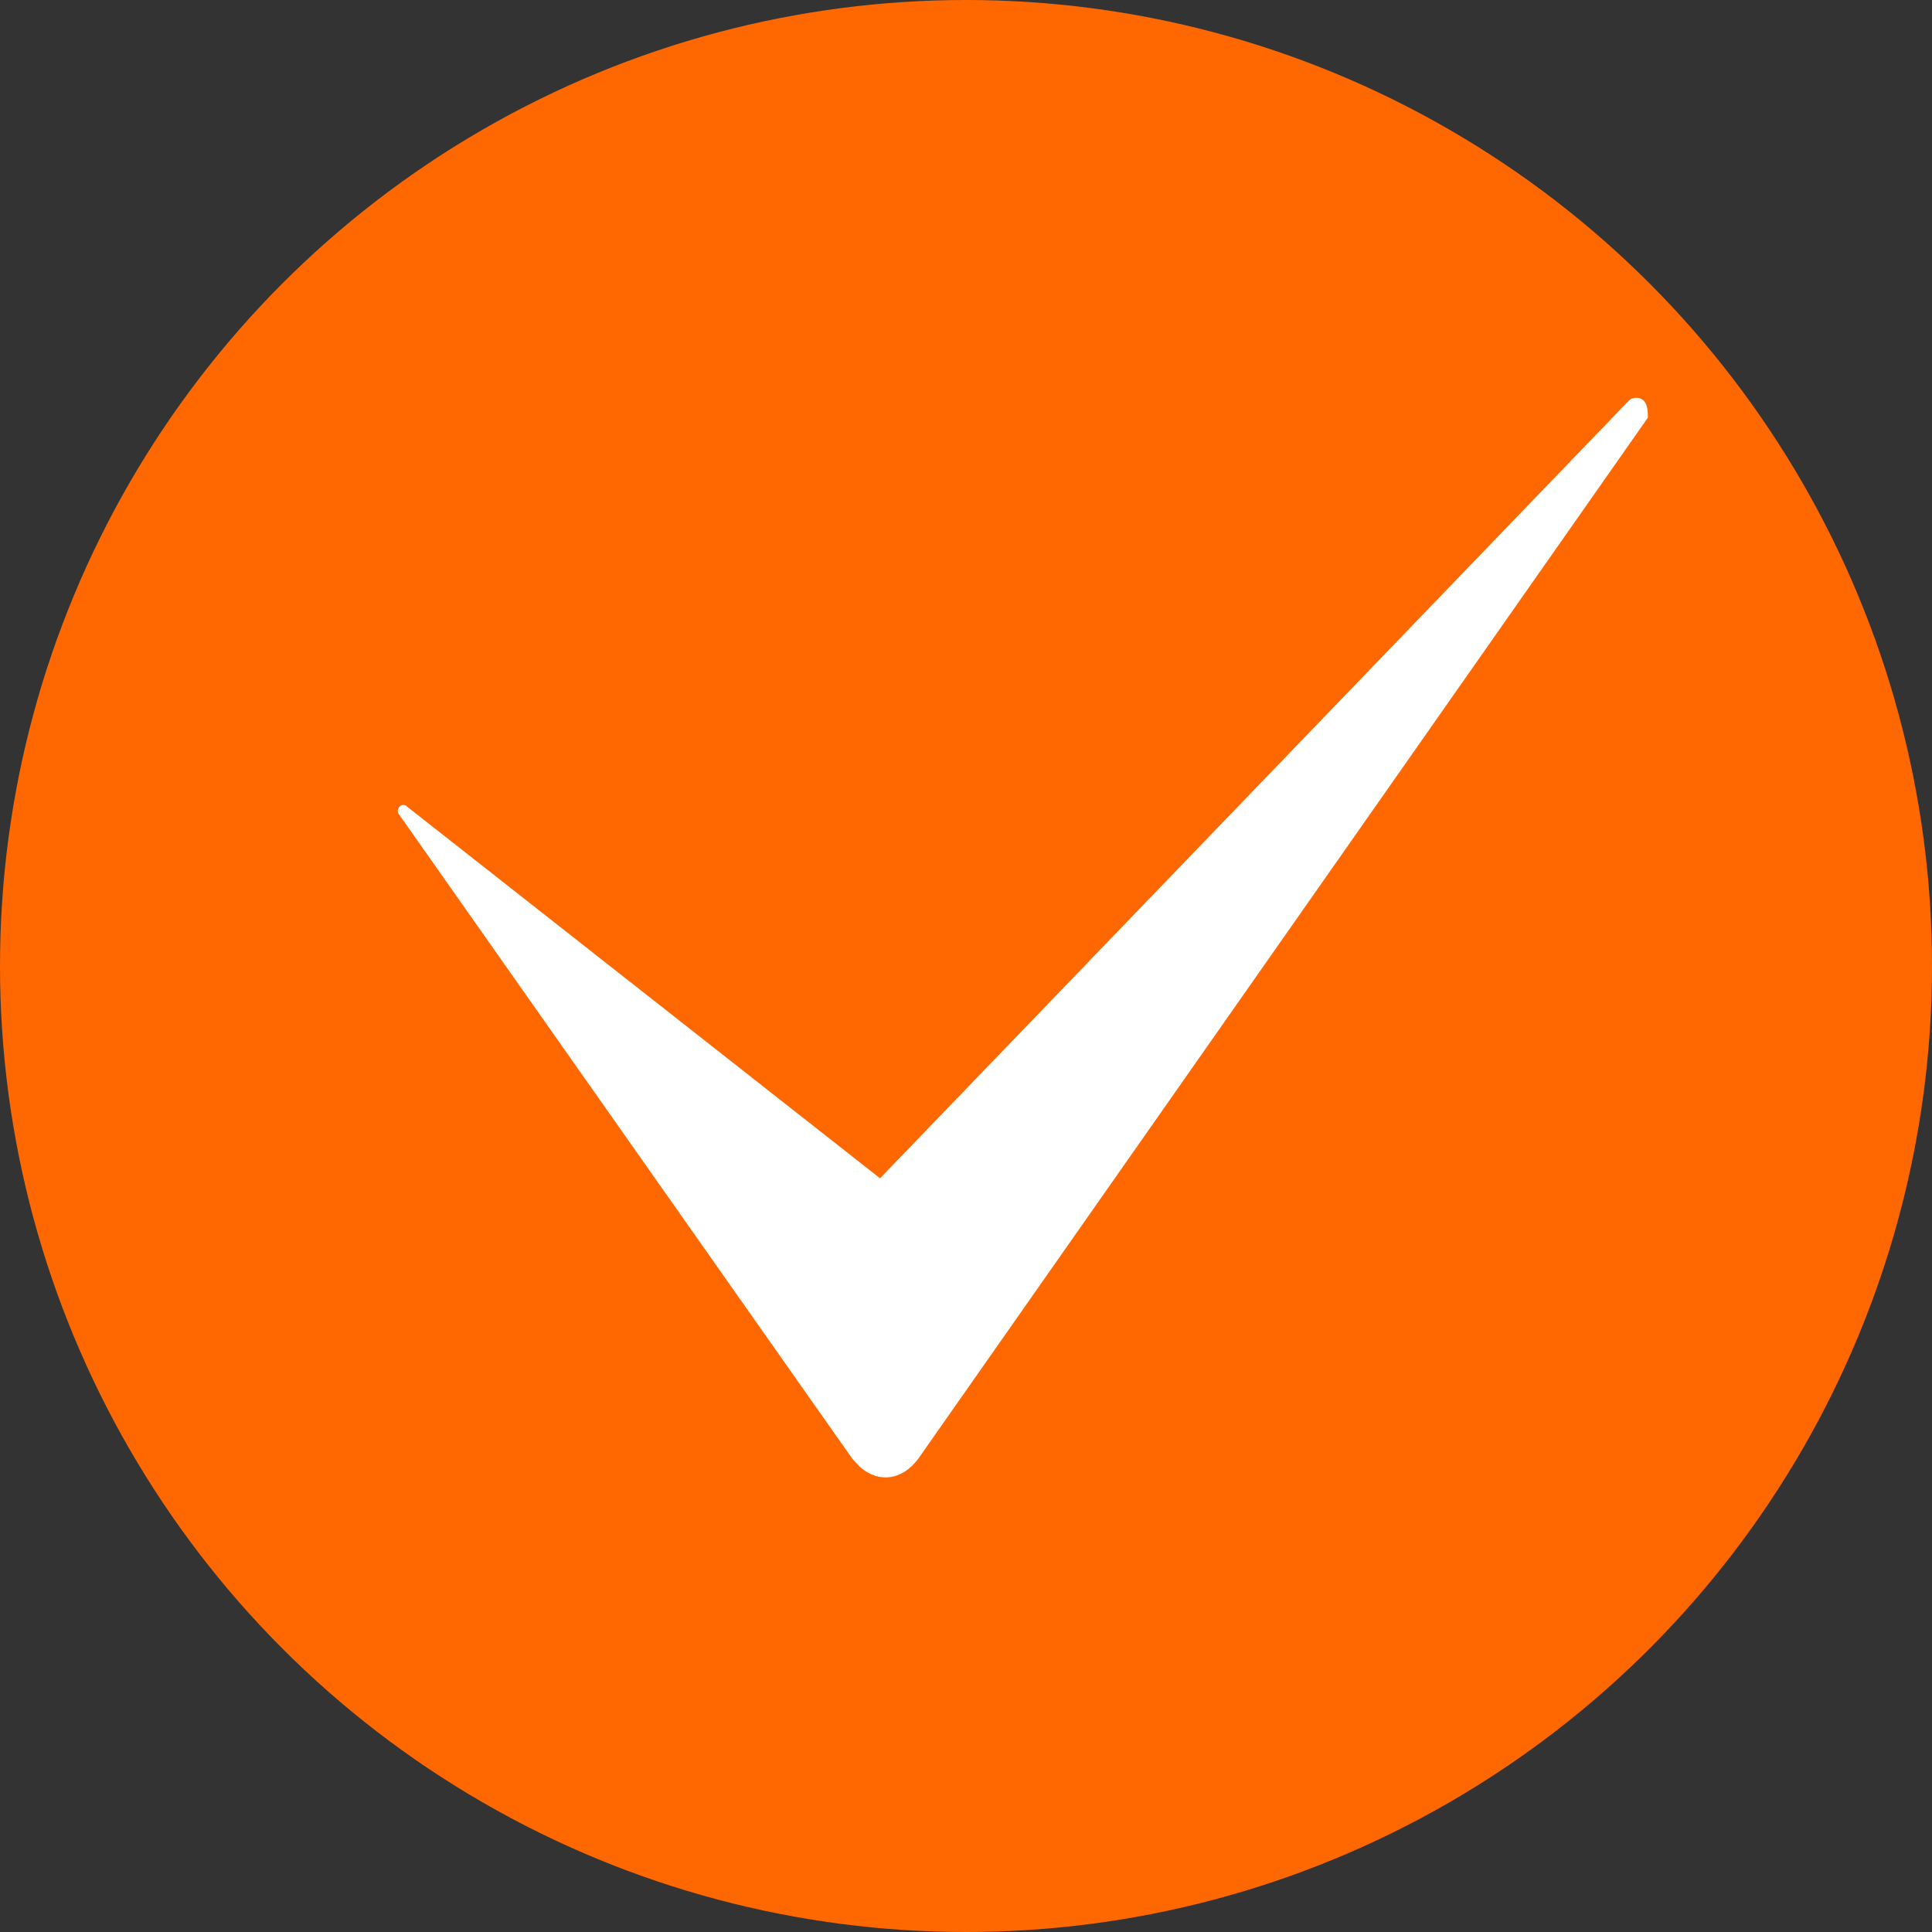
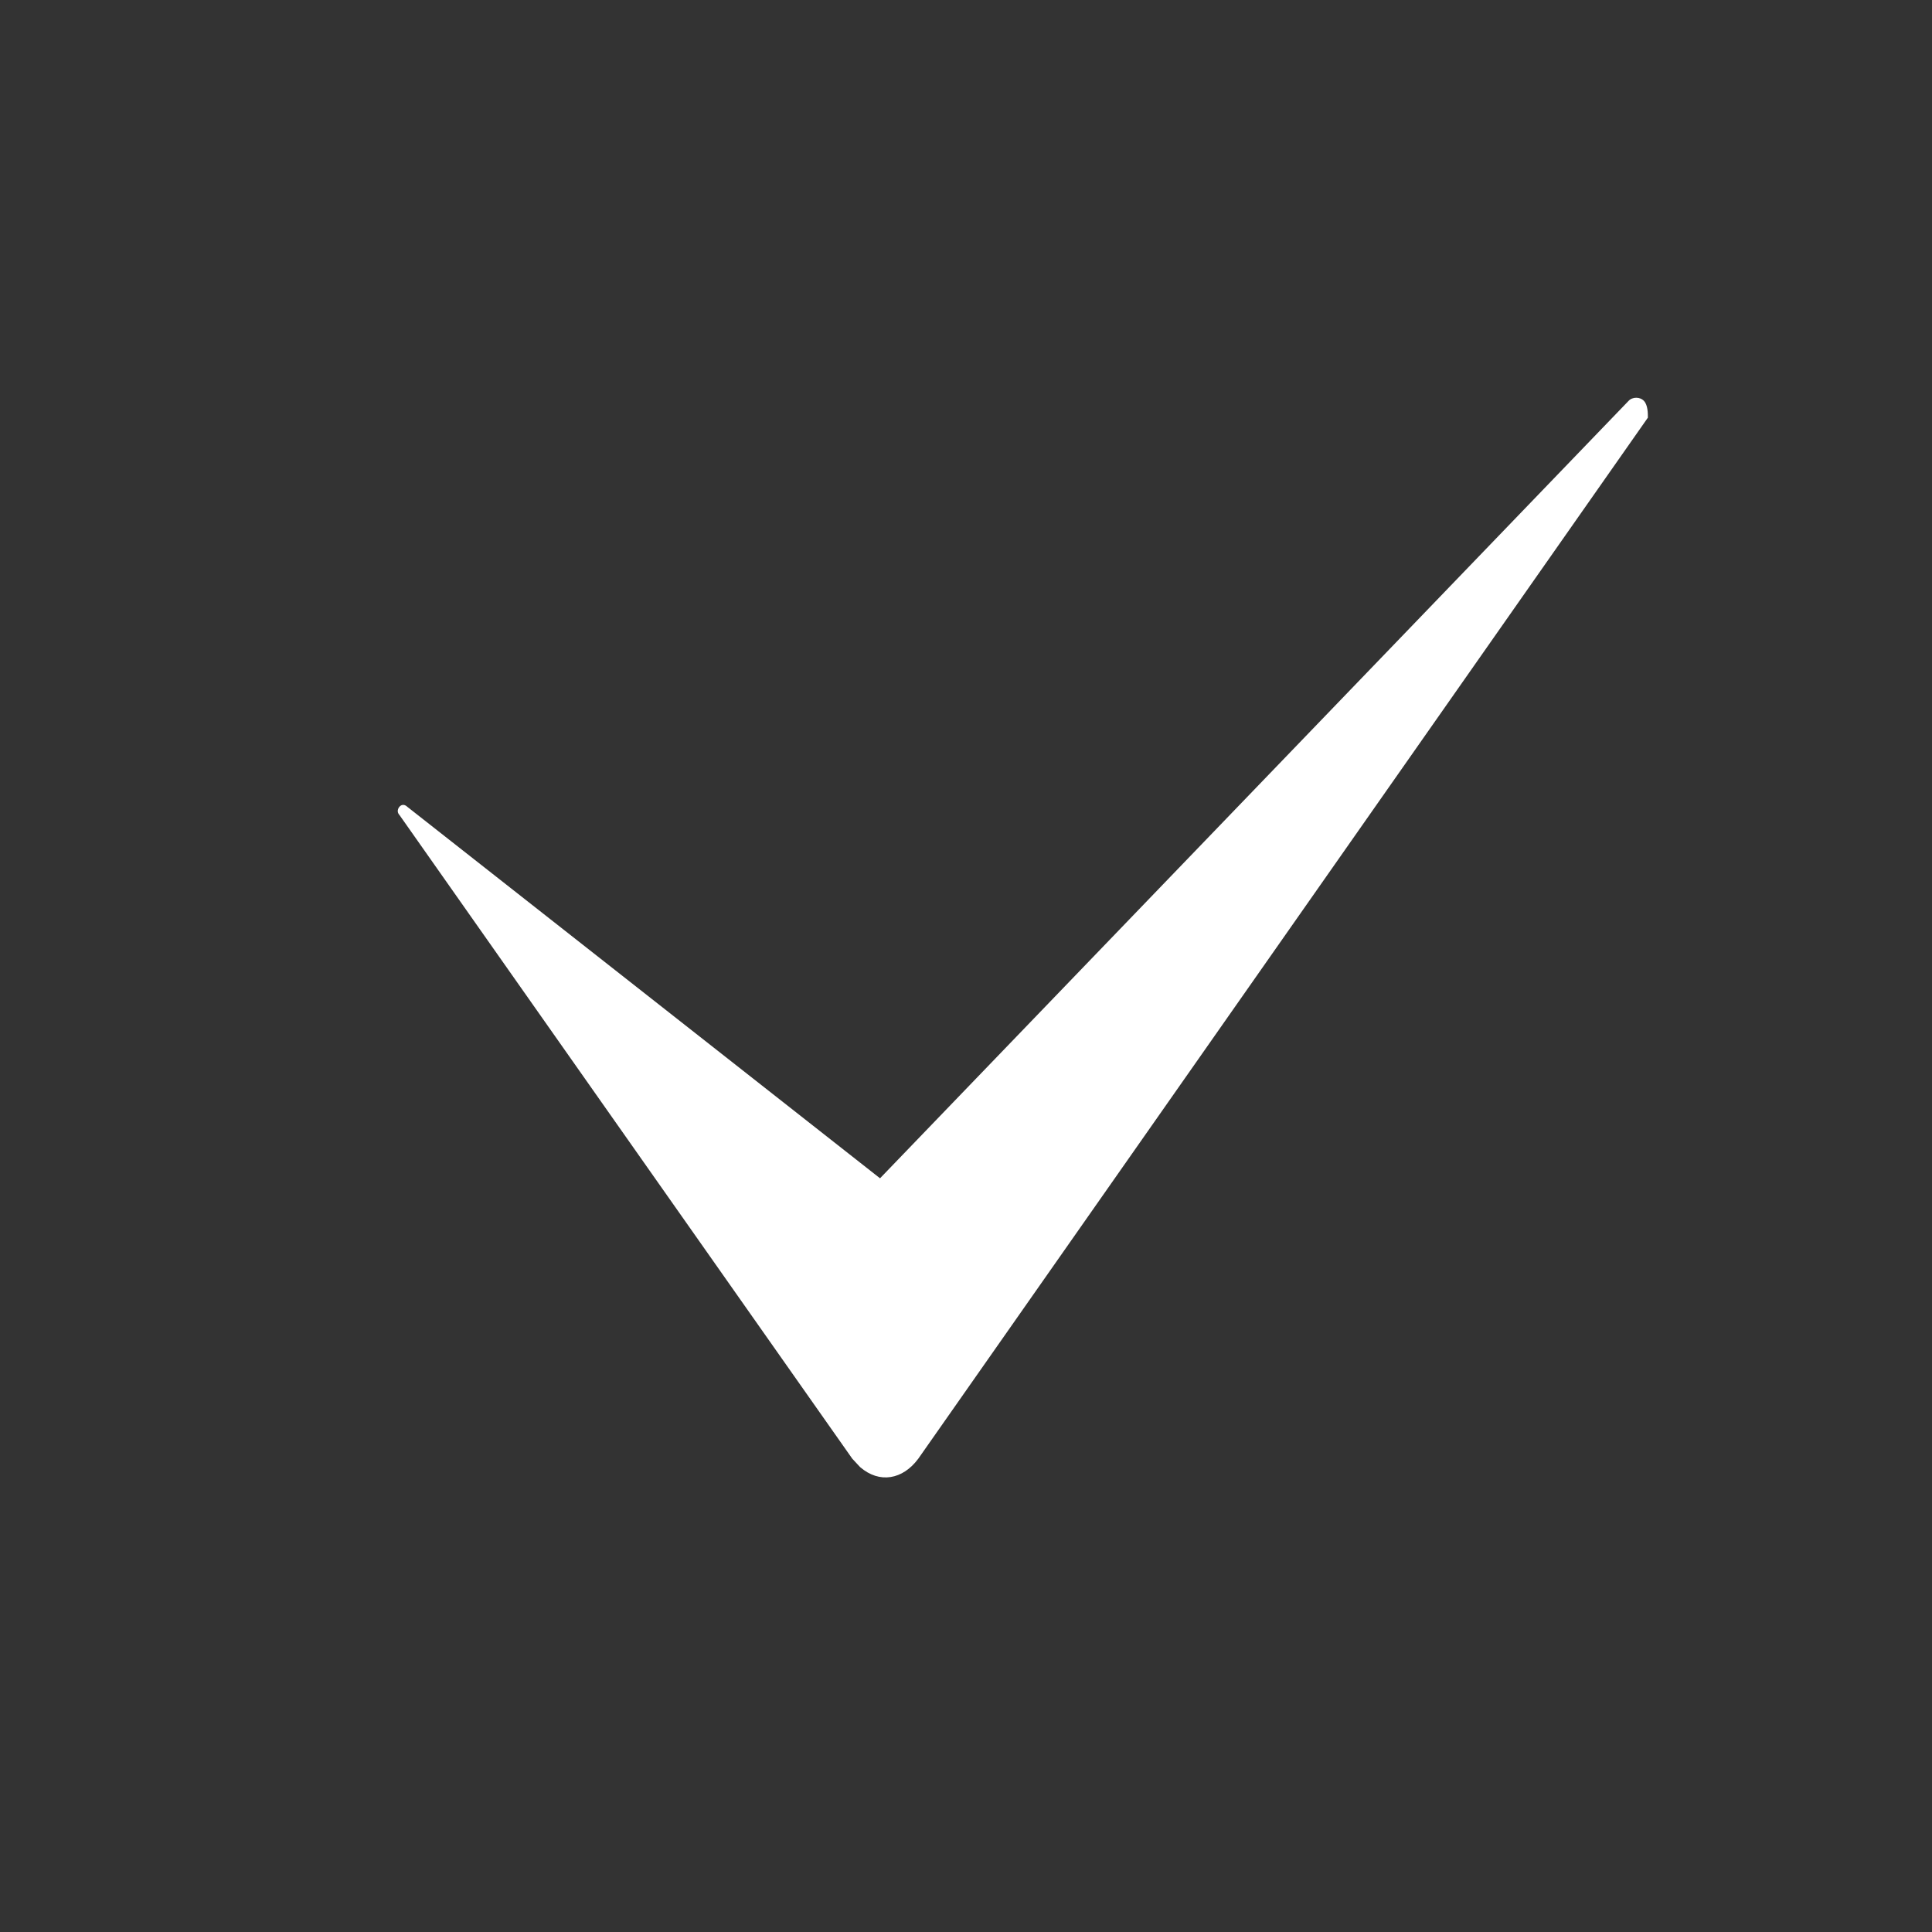
<svg xmlns="http://www.w3.org/2000/svg" width="34" height="34" viewBox="0 0 34 34" fill="none">
  <rect x="0" y="0" width="34" height="34" fill="#333333" stroke="none" />
-   <circle cx="17" cy="17" r="17" fill="#FF6800" />
  <path fill-rule="evenodd" clip-rule="evenodd" d="M29 7.35L16.16 25.671C15.887 26.039 15.478 26.113 15.137 25.819C15.068 25.745 15.068 25.745 14.999 25.671L7.03 14.343C6.962 14.27 7.03 14.197 7.03 14.197C7.098 14.124 7.166 14.197 7.166 14.197L15.487 20.736L28.659 7.056C28.727 6.981 28.863 6.981 28.931 7.056C29 7.128 29 7.276 29 7.35Z" fill="white" />
</svg>